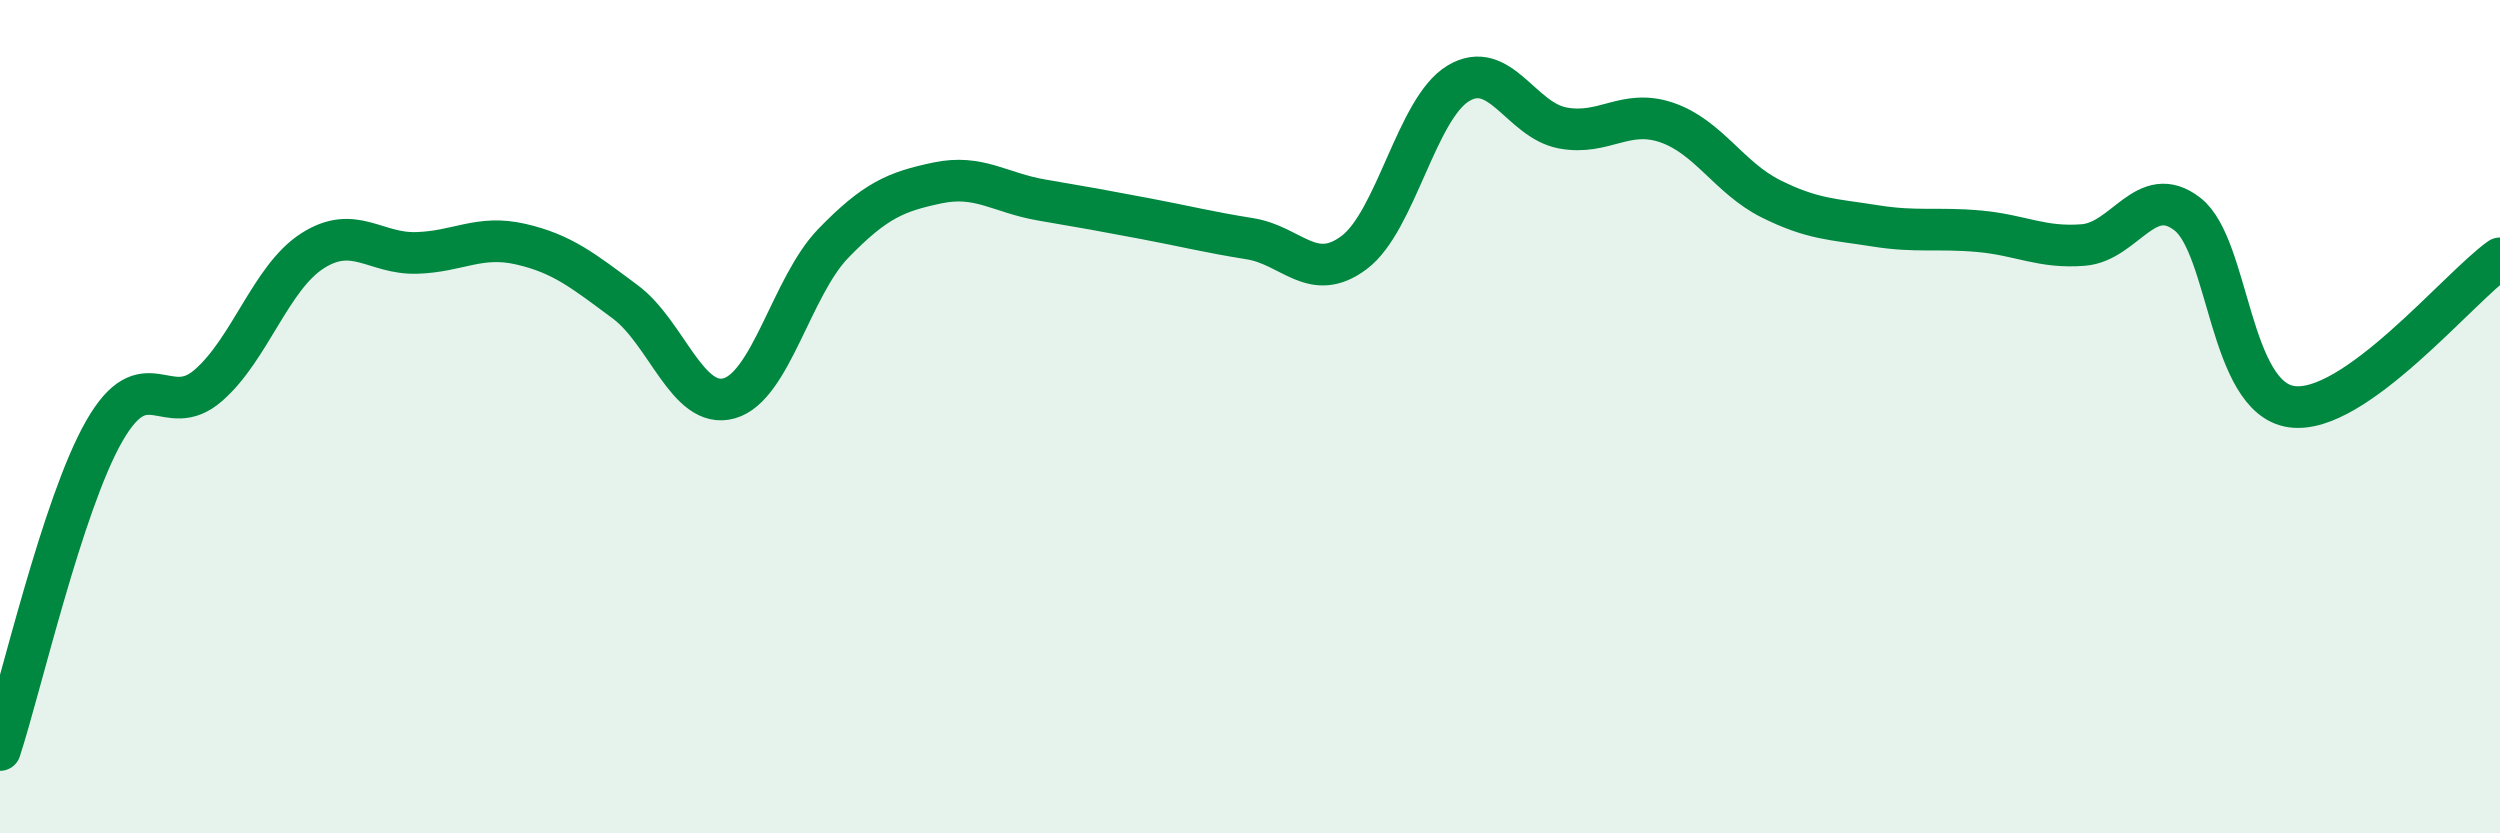
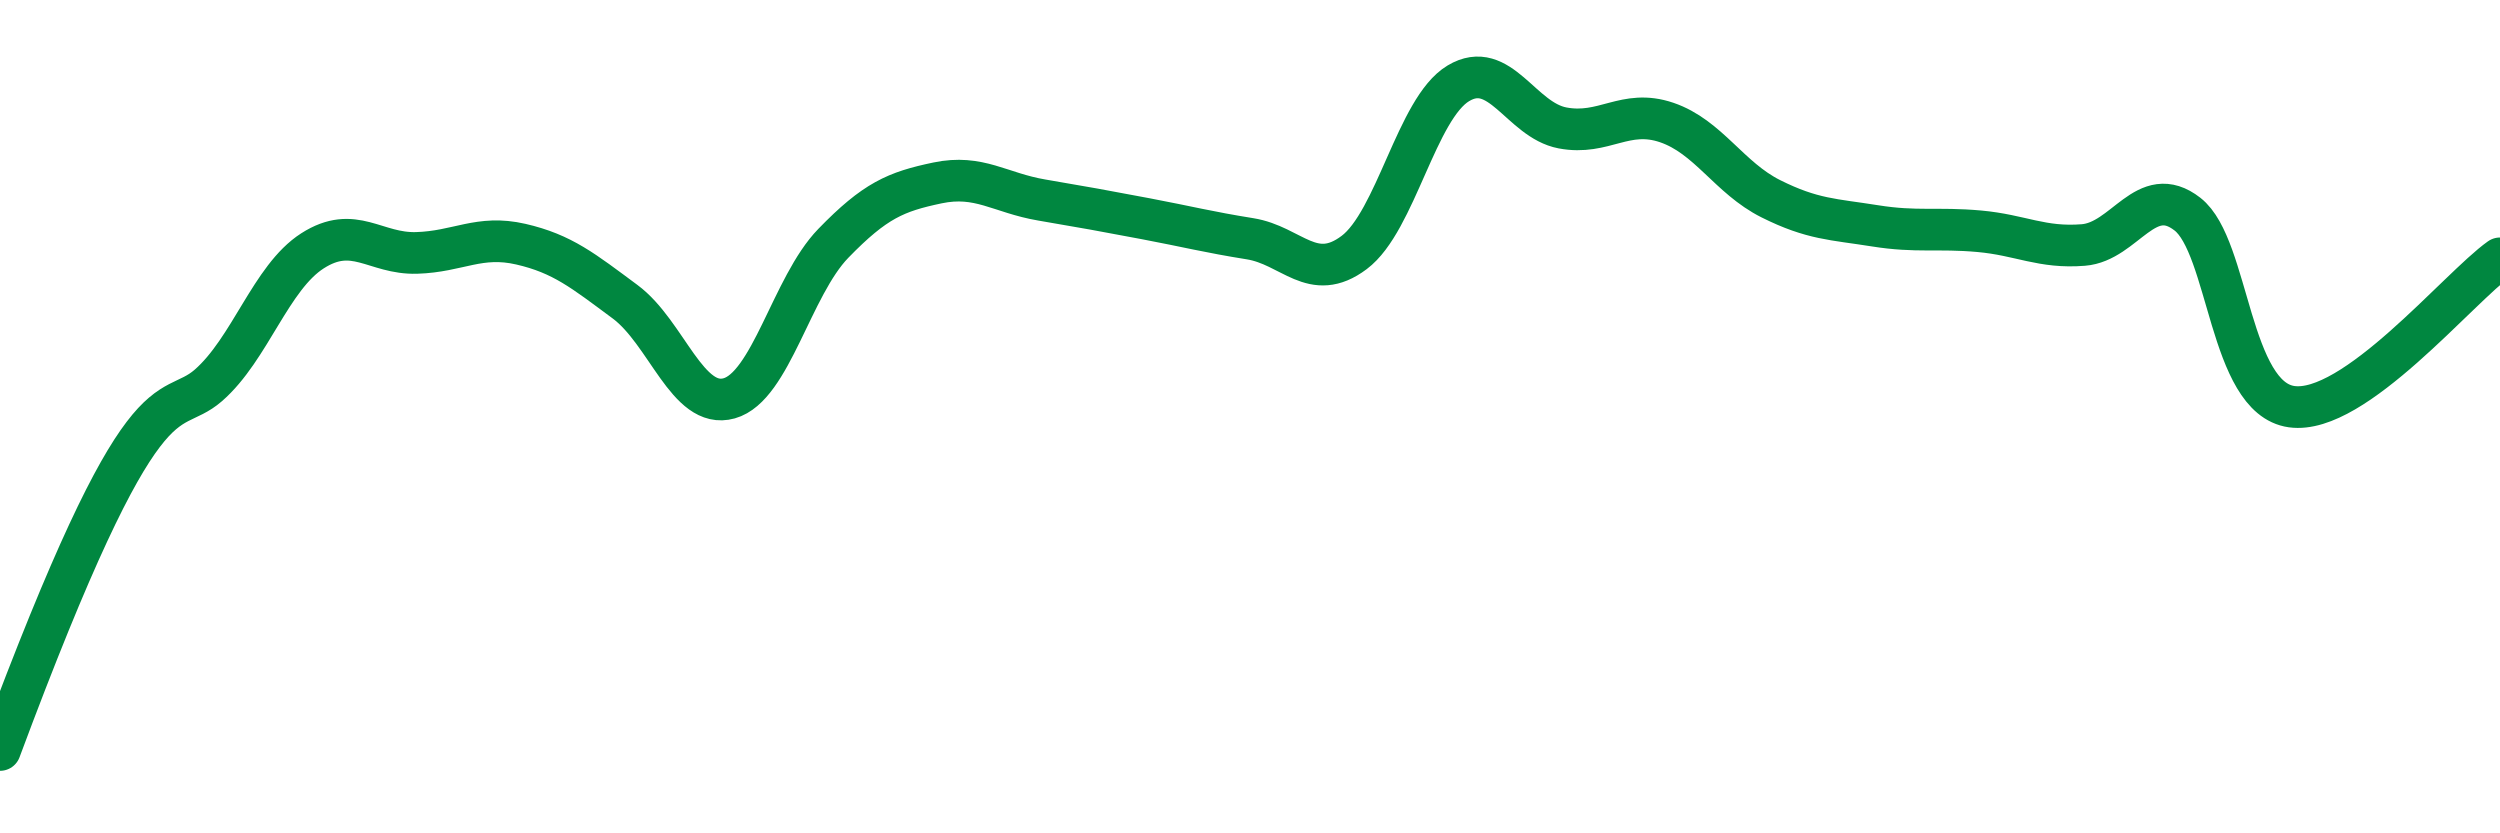
<svg xmlns="http://www.w3.org/2000/svg" width="60" height="20" viewBox="0 0 60 20">
-   <path d="M 0,18 C 0.5,16.47 1.5,12.1 2.5,10.35 C 3.5,8.6 4,10.12 5,9.25 C 6,8.38 6.5,6.66 7.5,6.02 C 8.5,5.38 9,6.1 10,6.07 C 11,6.04 11.5,5.63 12.5,5.86 C 13.5,6.09 14,6.5 15,7.24 C 16,7.98 16.5,9.84 17.5,9.56 C 18.5,9.28 19,6.87 20,5.84 C 21,4.81 21.5,4.6 22.5,4.39 C 23.5,4.18 24,4.63 25,4.8 C 26,4.97 26.5,5.06 27.5,5.25 C 28.5,5.44 29,5.57 30,5.73 C 31,5.89 31.5,6.81 32.5,6.06 C 33.5,5.31 34,2.6 35,2 C 36,1.4 36.5,2.88 37.5,3.07 C 38.5,3.26 39,2.6 40,2.94 C 41,3.28 41.5,4.27 42.5,4.77 C 43.5,5.27 44,5.26 45,5.42 C 46,5.58 46.5,5.46 47.5,5.55 C 48.5,5.64 49,5.96 50,5.88 C 51,5.8 51.5,4.36 52.5,5.14 C 53.5,5.92 53.5,9.55 55,9.76 C 56.5,9.97 59,6.91 60,6.2L60 20L0 20Z" fill="#008740" opacity="0.1" stroke-linecap="round" stroke-linejoin="round" />
-   <path d="M 0,18 C 0.5,16.47 1.5,12.1 2.5,10.35 C 3.5,8.6 4,10.12 5,9.25 C 6,8.38 6.5,6.66 7.5,6.02 C 8.5,5.38 9,6.1 10,6.07 C 11,6.04 11.5,5.63 12.5,5.86 C 13.5,6.09 14,6.5 15,7.24 C 16,7.98 16.5,9.84 17.5,9.56 C 18.5,9.28 19,6.87 20,5.84 C 21,4.81 21.5,4.6 22.5,4.39 C 23.5,4.18 24,4.63 25,4.8 C 26,4.97 26.5,5.06 27.5,5.25 C 28.5,5.44 29,5.57 30,5.73 C 31,5.89 31.5,6.81 32.5,6.06 C 33.5,5.31 34,2.6 35,2 C 36,1.4 36.5,2.88 37.5,3.07 C 38.5,3.26 39,2.6 40,2.94 C 41,3.28 41.5,4.27 42.5,4.77 C 43.5,5.27 44,5.26 45,5.42 C 46,5.58 46.5,5.46 47.5,5.55 C 48.5,5.64 49,5.96 50,5.88 C 51,5.8 51.5,4.36 52.5,5.14 C 53.5,5.92 53.5,9.55 55,9.76 C 56.5,9.97 59,6.91 60,6.2" stroke="#008740" stroke-width="1" fill="none" stroke-linecap="round" stroke-linejoin="round" />
+   <path d="M 0,18 C 3.5,8.6 4,10.12 5,9.25 C 6,8.38 6.5,6.66 7.5,6.02 C 8.5,5.38 9,6.1 10,6.07 C 11,6.04 11.5,5.63 12.5,5.86 C 13.5,6.09 14,6.5 15,7.24 C 16,7.98 16.5,9.84 17.5,9.56 C 18.5,9.28 19,6.87 20,5.84 C 21,4.81 21.5,4.6 22.5,4.39 C 23.5,4.18 24,4.63 25,4.8 C 26,4.97 26.5,5.06 27.5,5.25 C 28.5,5.44 29,5.57 30,5.73 C 31,5.89 31.5,6.81 32.5,6.06 C 33.5,5.31 34,2.6 35,2 C 36,1.4 36.5,2.88 37.5,3.07 C 38.5,3.26 39,2.6 40,2.94 C 41,3.28 41.5,4.27 42.5,4.77 C 43.5,5.27 44,5.26 45,5.42 C 46,5.58 46.5,5.46 47.5,5.55 C 48.5,5.64 49,5.96 50,5.88 C 51,5.8 51.5,4.36 52.5,5.14 C 53.5,5.92 53.5,9.55 55,9.76 C 56.5,9.97 59,6.91 60,6.2" stroke="#008740" stroke-width="1" fill="none" stroke-linecap="round" stroke-linejoin="round" />
</svg>